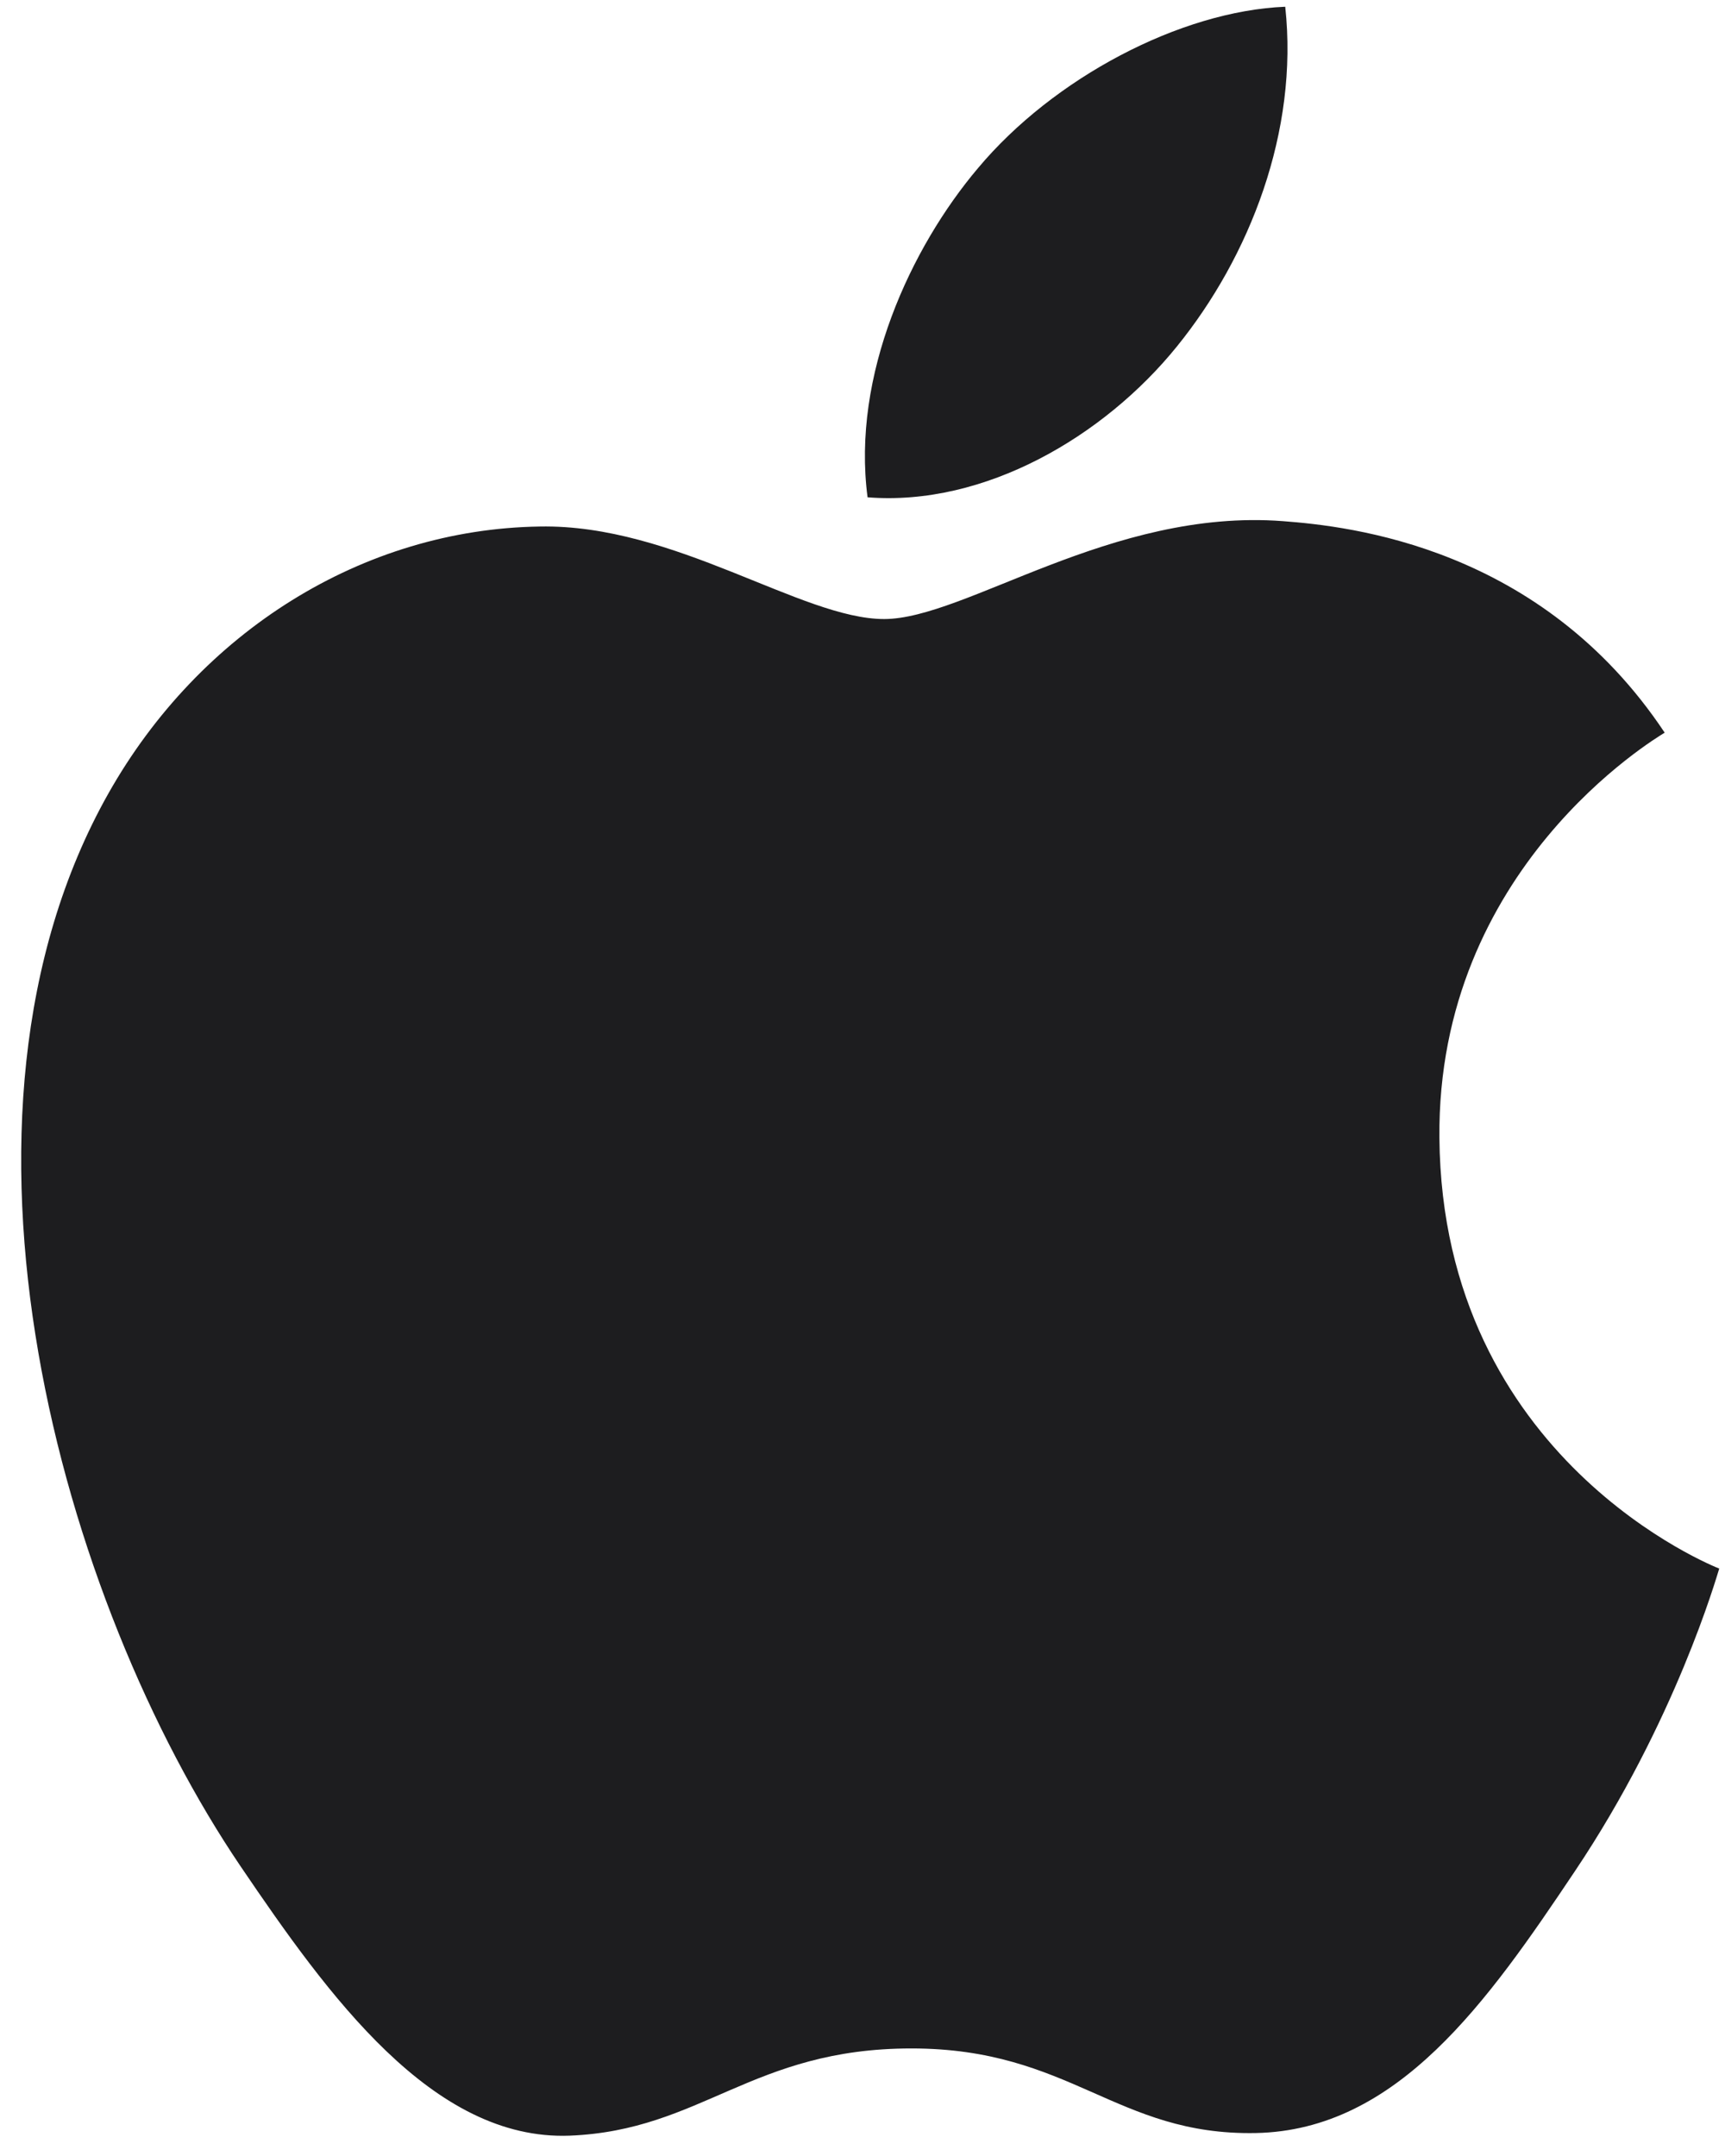
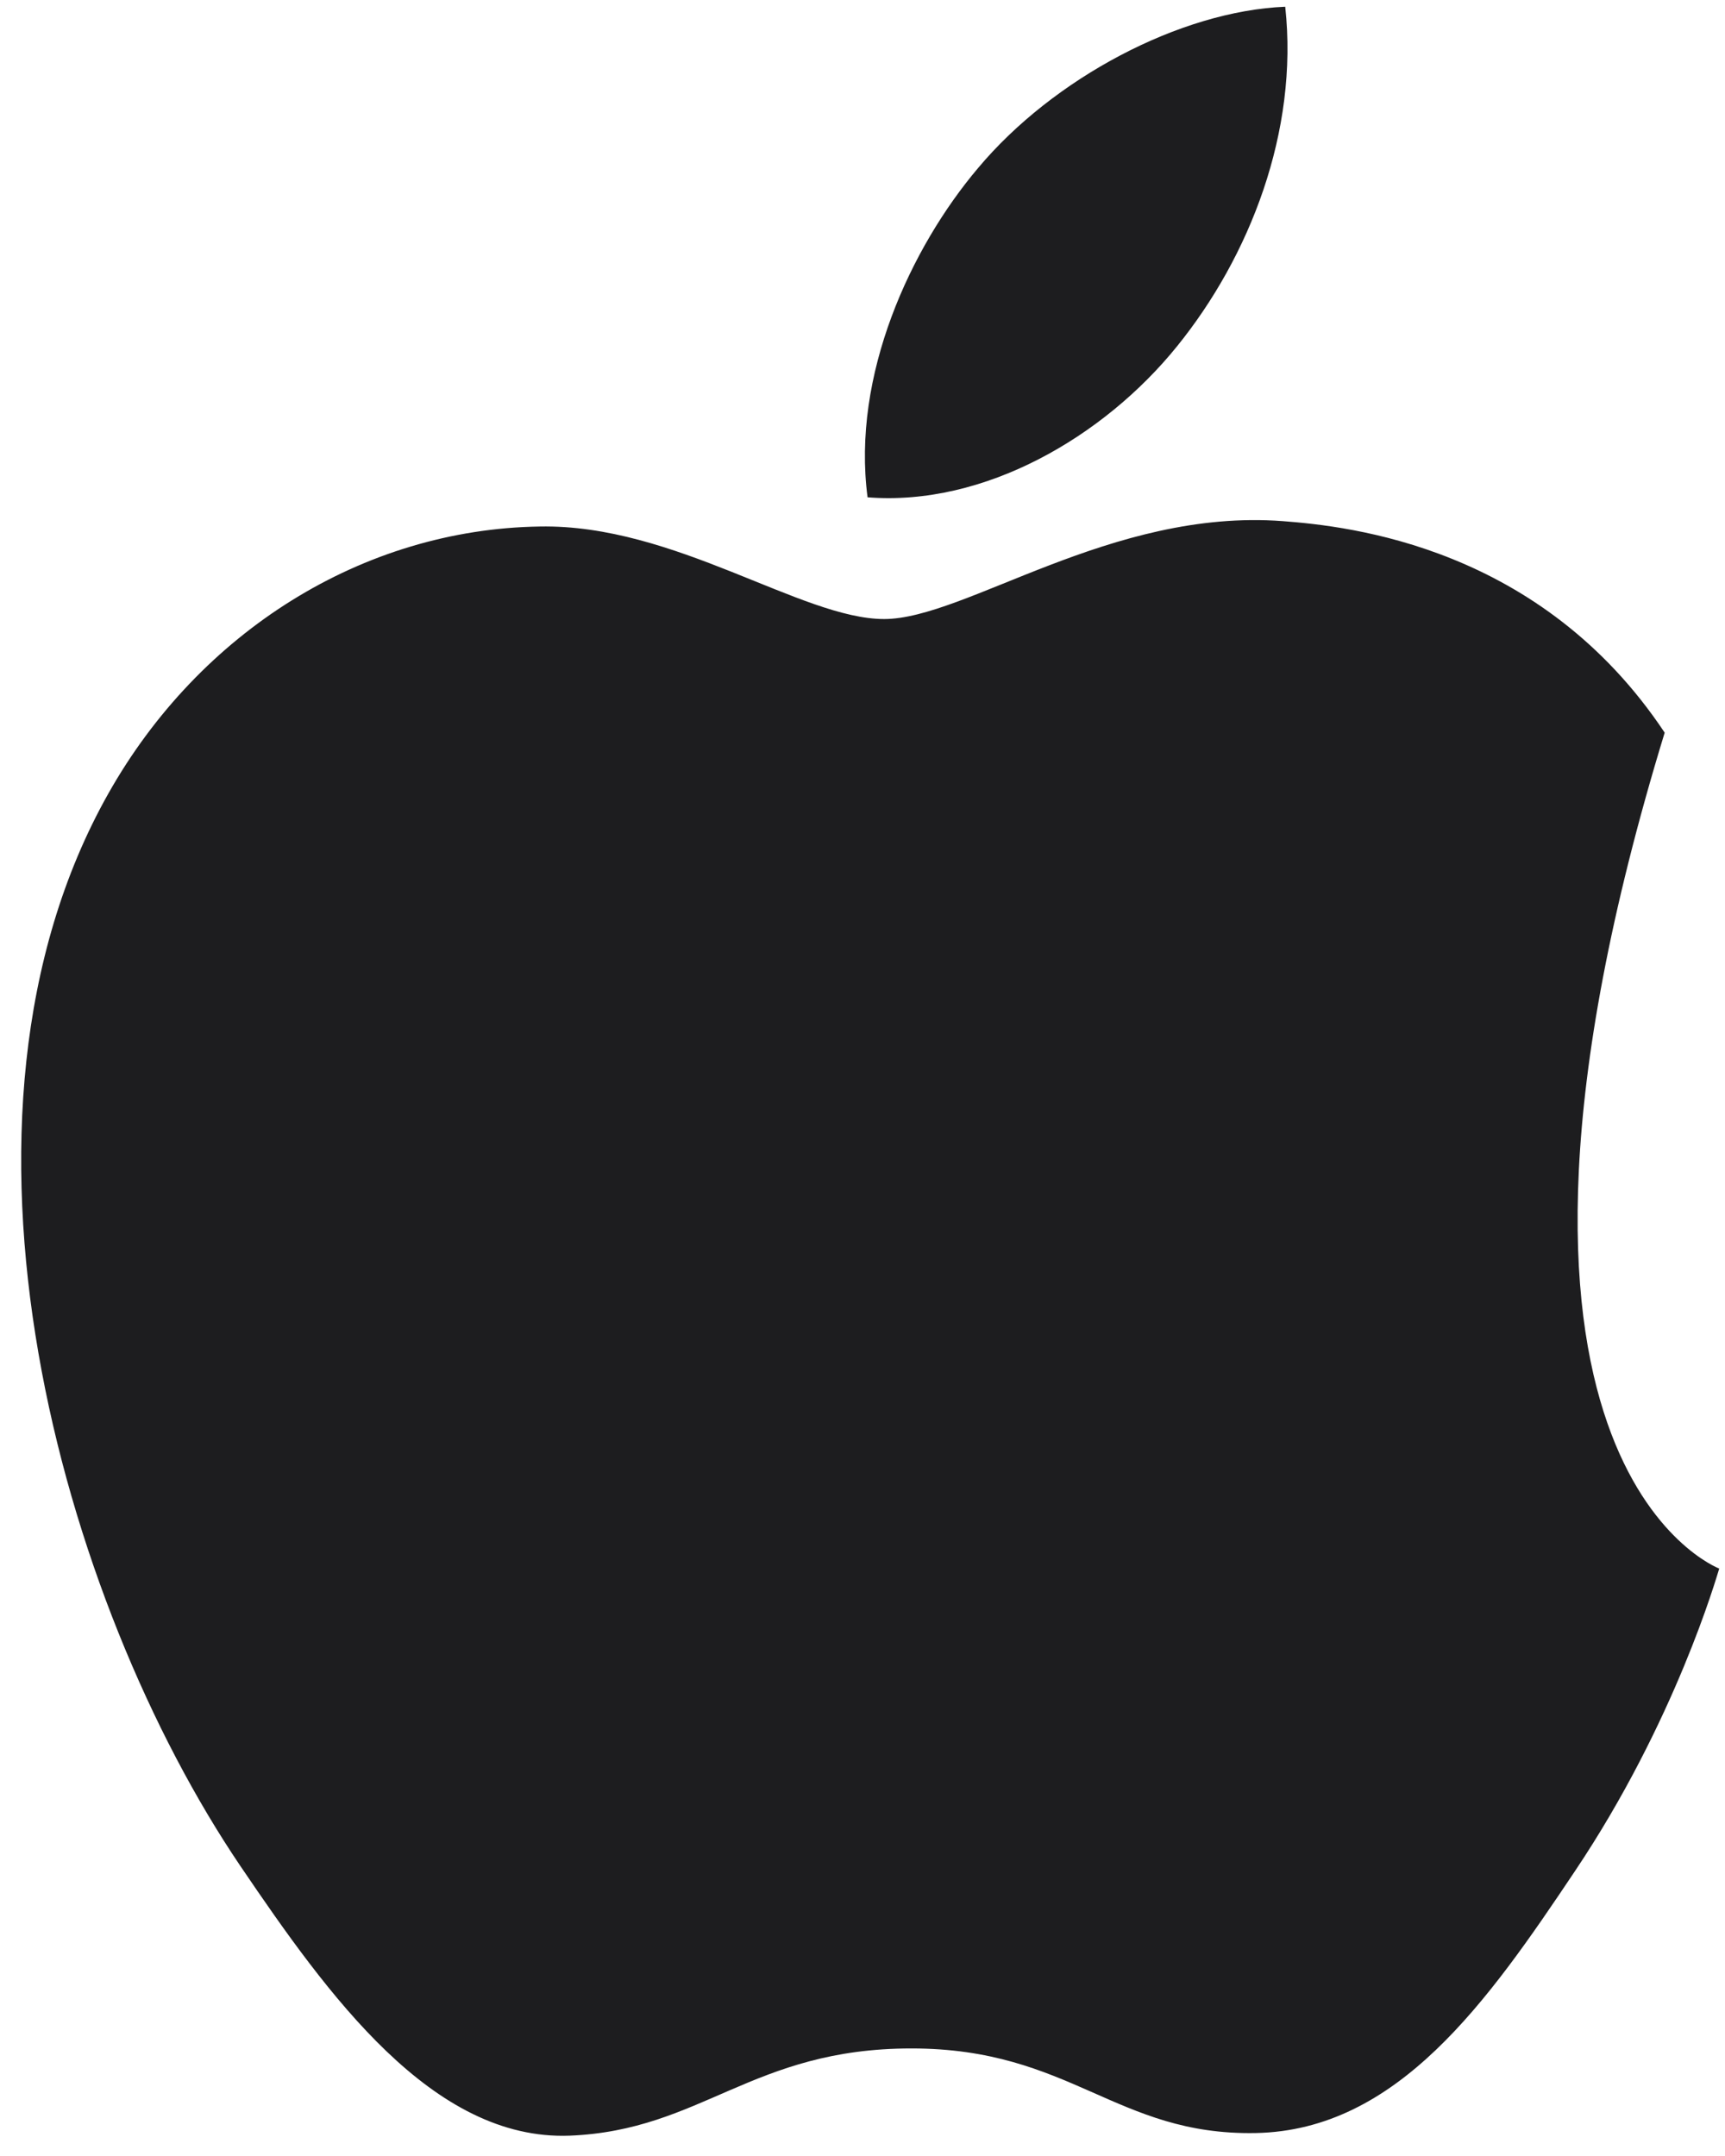
<svg xmlns="http://www.w3.org/2000/svg" width="64" height="80" viewBox="0 0 64 80" fill="none">
-   <path d="M61.762 27.186C61.395 27.418 53.312 32.223 53.404 42.219C53.505 54.176 63.669 58.157 63.786 58.203C63.695 58.487 62.161 63.874 58.428 69.437C55.202 74.256 51.861 79.048 46.587 79.148C41.406 79.245 39.736 76.009 33.816 76.009C27.894 76.009 26.04 79.048 21.14 79.245C16.049 79.441 12.174 74.041 8.924 69.248C2.281 59.439 -2.798 41.529 4.022 29.441C7.408 23.438 13.46 19.635 20.026 19.537C25.027 19.441 29.743 22.97 32.802 22.97C35.817 22.97 41.221 18.856 47.591 19.337C50.087 19.526 57.174 20.287 61.762 27.186ZM43.66 12.862C46.366 9.524 48.186 4.874 47.684 0.25C43.791 0.408 39.082 2.898 36.289 6.234C33.788 9.19 31.592 13.923 32.188 18.453C36.528 18.796 40.957 16.202 43.66 12.862Z" fill="#1D1D1F" />
+   <path d="M61.762 27.186C53.505 54.176 63.669 58.157 63.786 58.203C63.695 58.487 62.161 63.874 58.428 69.437C55.202 74.256 51.861 79.048 46.587 79.148C41.406 79.245 39.736 76.009 33.816 76.009C27.894 76.009 26.04 79.048 21.14 79.245C16.049 79.441 12.174 74.041 8.924 69.248C2.281 59.439 -2.798 41.529 4.022 29.441C7.408 23.438 13.46 19.635 20.026 19.537C25.027 19.441 29.743 22.97 32.802 22.97C35.817 22.97 41.221 18.856 47.591 19.337C50.087 19.526 57.174 20.287 61.762 27.186ZM43.66 12.862C46.366 9.524 48.186 4.874 47.684 0.25C43.791 0.408 39.082 2.898 36.289 6.234C33.788 9.19 31.592 13.923 32.188 18.453C36.528 18.796 40.957 16.202 43.66 12.862Z" fill="#1D1D1F" />
</svg>